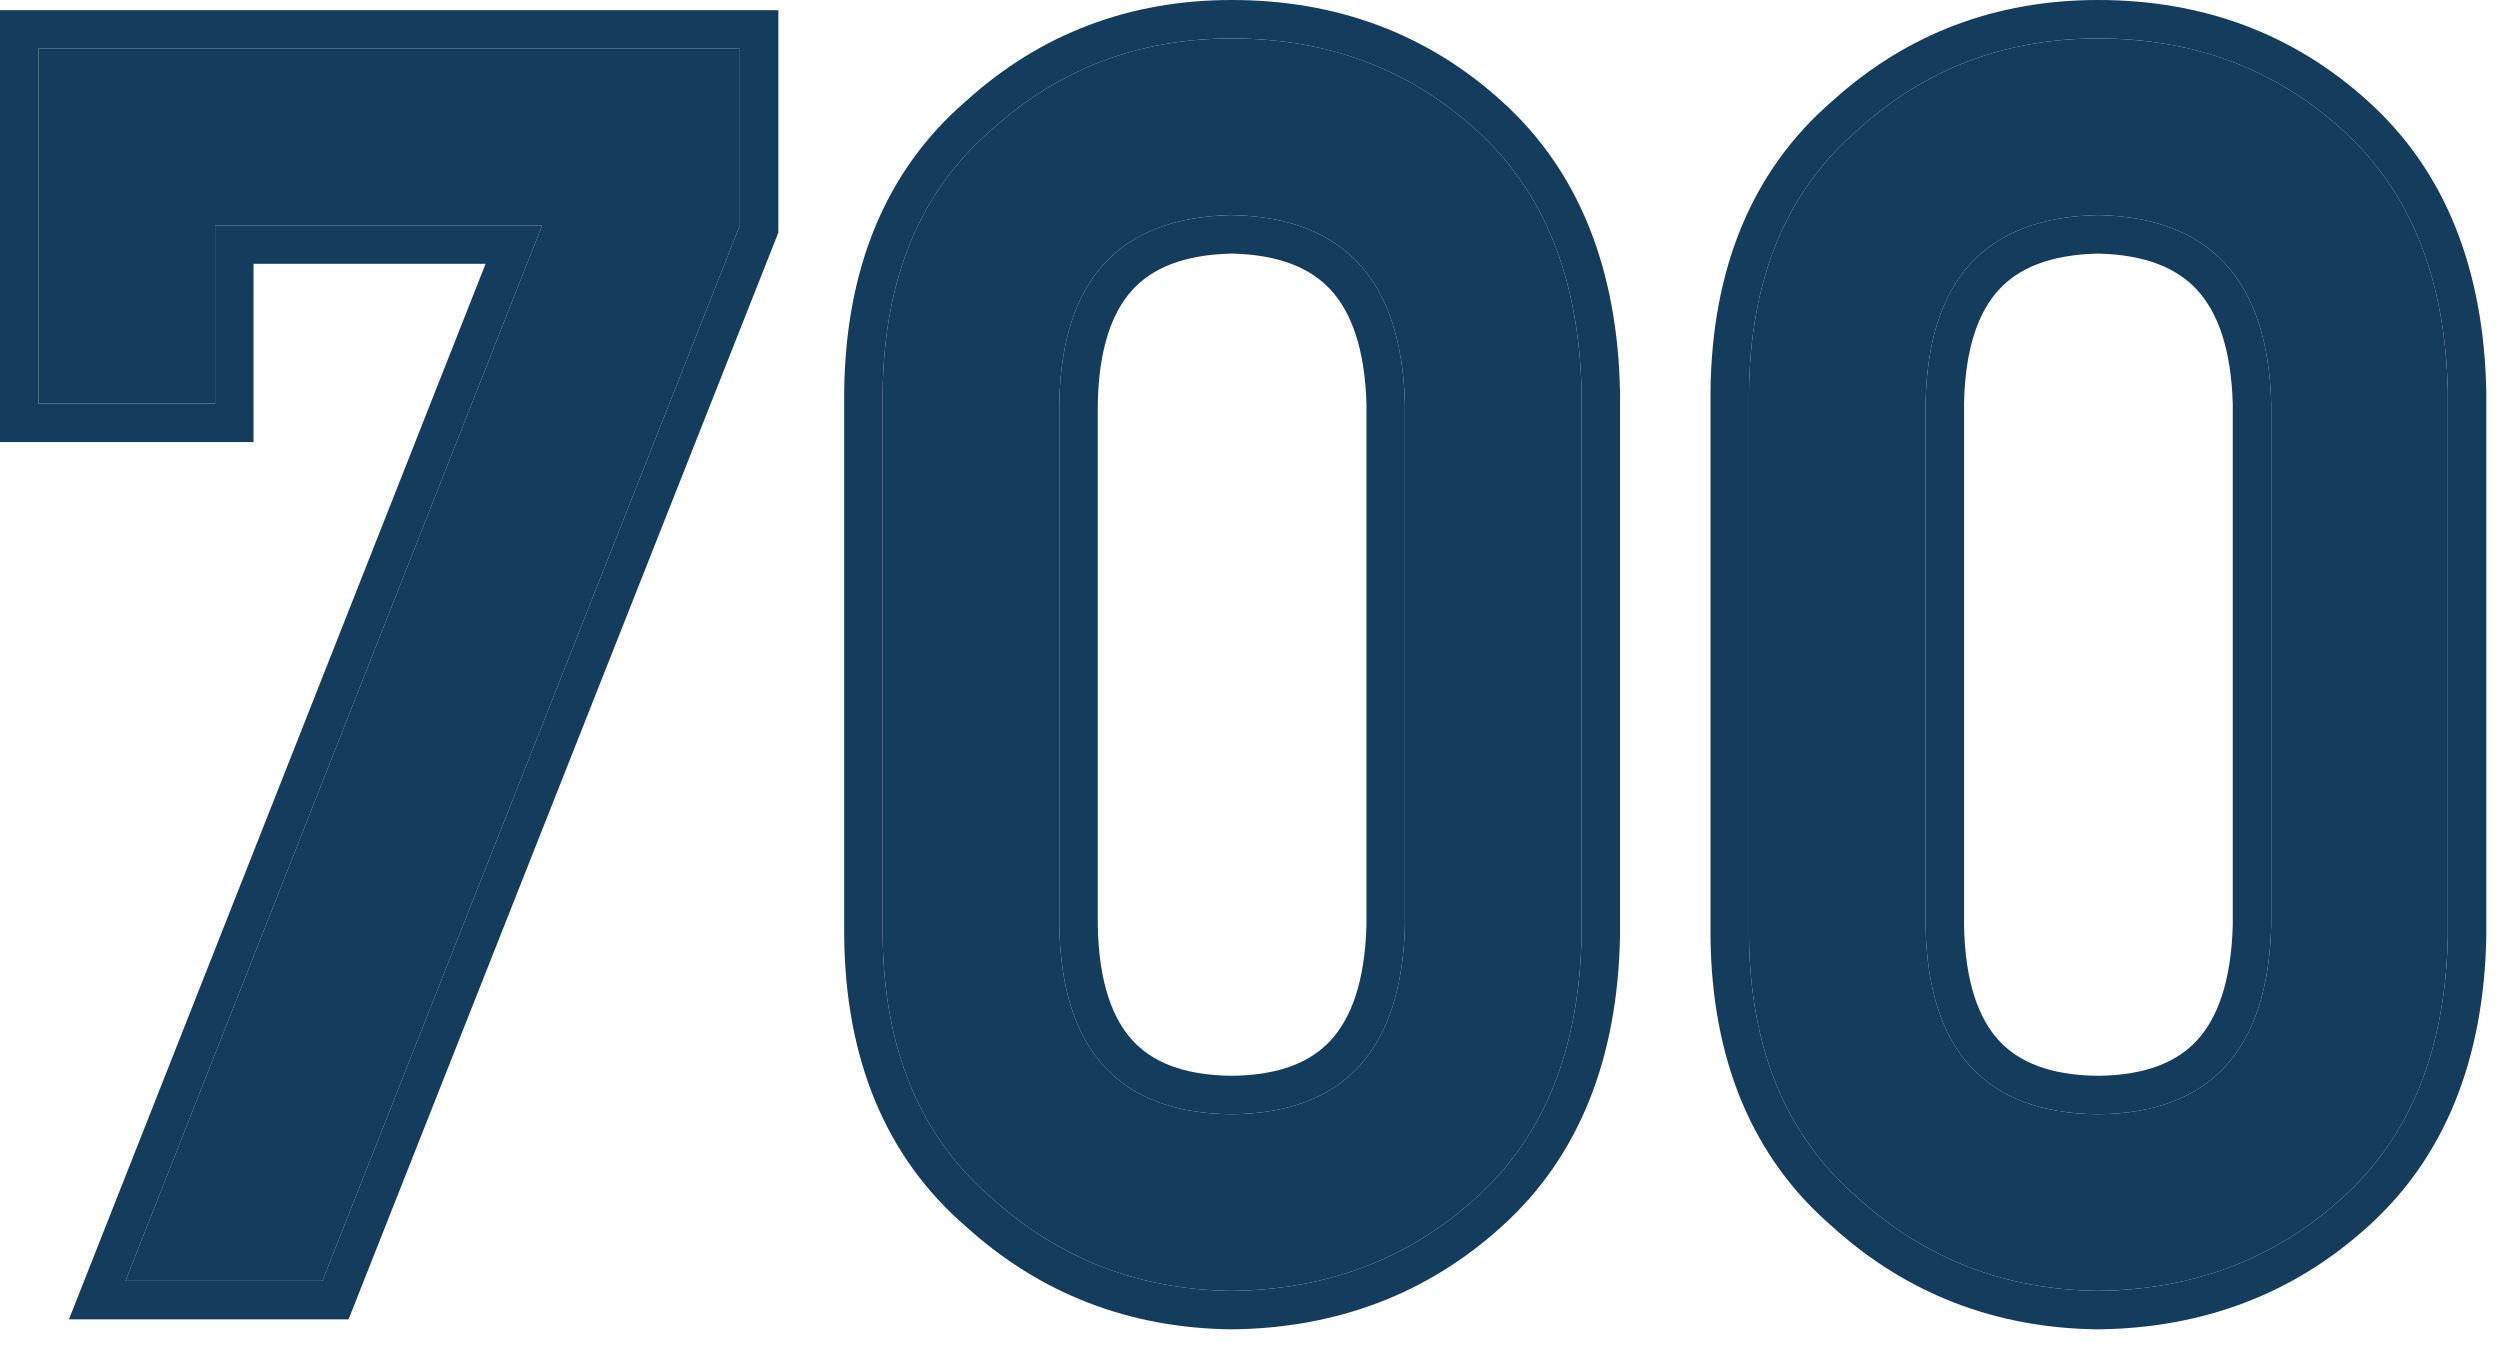
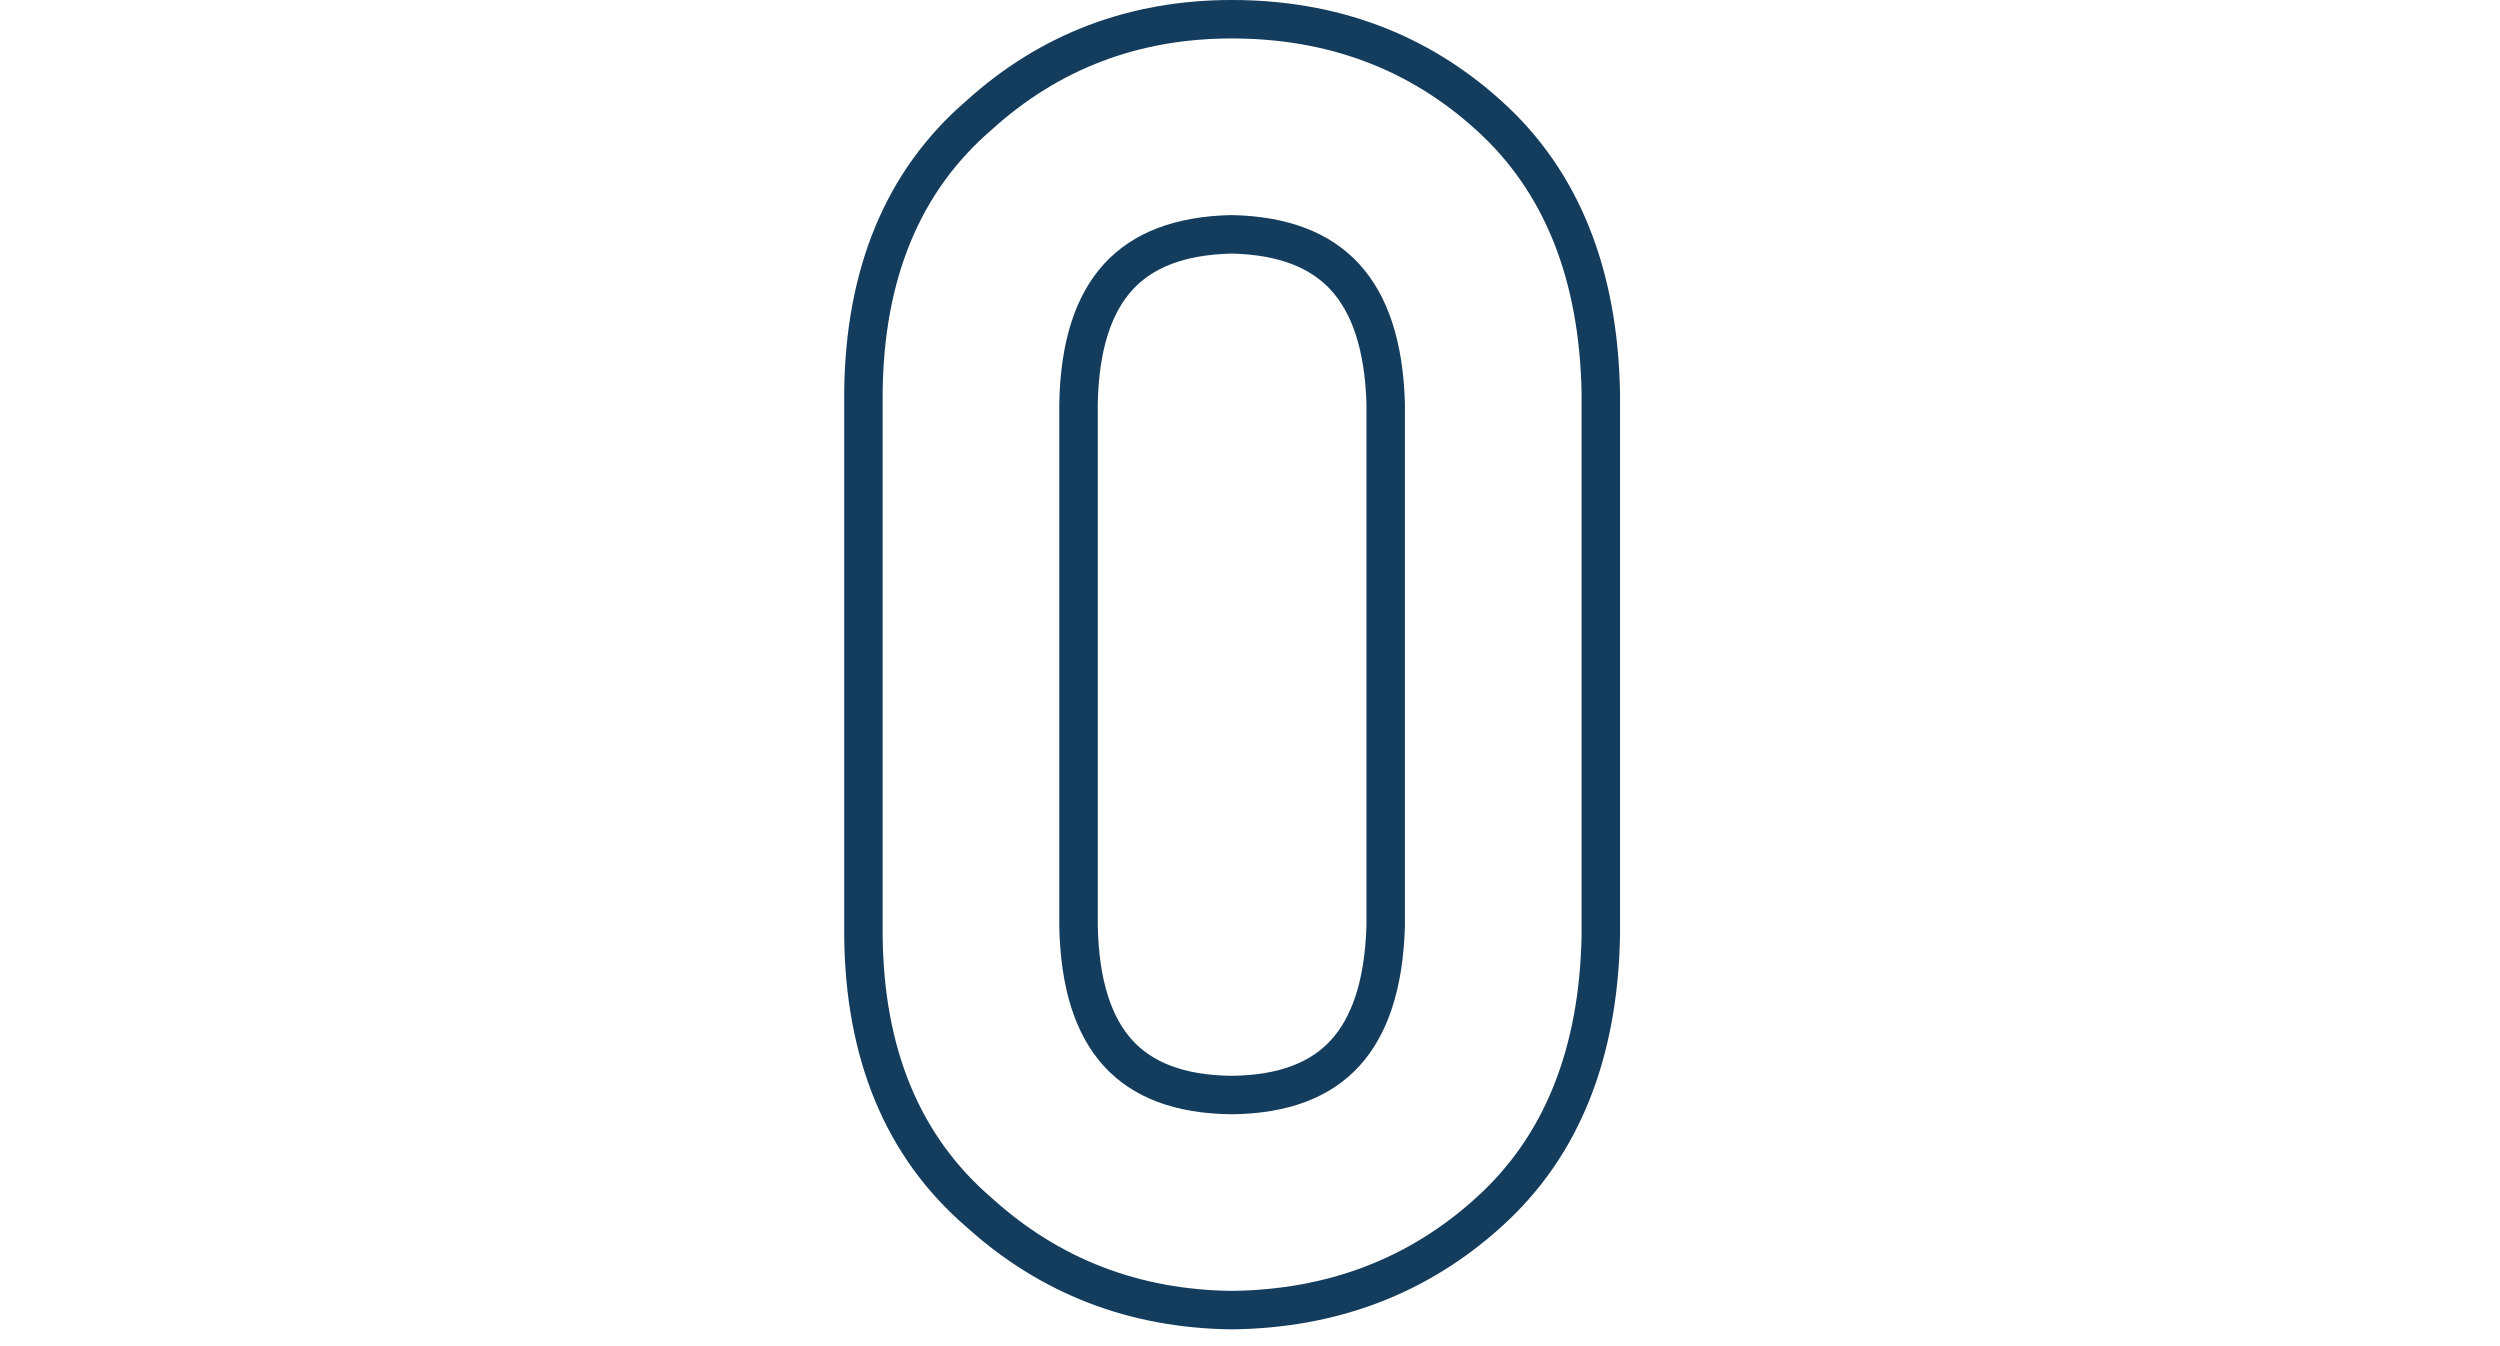
<svg xmlns="http://www.w3.org/2000/svg" width="65" height="35" viewBox="0 0 65 35" fill="none">
-   <path d="M59.052 24.071V10.492C58.964 7.284 57.462 5.651 54.547 5.592C51.618 5.651 50.123 7.284 50.065 10.492V24.071C50.123 27.309 51.618 28.942 54.547 28.971C57.462 28.942 58.964 27.309 59.052 24.071ZM45.473 24.335V10.207C45.502 7.248 46.447 4.97 48.307 3.373C50.05 1.791 52.13 1 54.547 1C57.038 1 59.154 1.791 60.898 3.373C62.67 4.97 63.586 7.248 63.644 10.207V24.335C63.586 27.279 62.67 29.55 60.898 31.146C59.154 32.728 57.038 33.534 54.547 33.563C52.13 33.534 50.05 32.728 48.307 31.146C46.447 29.55 45.502 27.279 45.473 24.335Z" fill="#143C5D" />
-   <path d="M36.528 24.071V10.492C36.44 7.284 34.939 5.651 32.024 5.592C29.094 5.651 27.6 7.284 27.541 10.492V24.071C27.6 27.309 29.094 28.942 32.024 28.971C34.939 28.942 36.44 27.309 36.528 24.071ZM22.949 24.335V10.207C22.979 7.248 23.923 4.97 25.784 3.373C27.527 1.791 29.607 1 32.024 1C34.514 1 36.631 1.791 38.374 3.373C40.147 4.97 41.062 7.248 41.121 10.207V24.335C41.062 27.279 40.147 29.55 38.374 31.146C36.631 32.728 34.514 33.534 32.024 33.563C29.607 33.534 27.527 32.728 25.784 31.146C23.923 29.55 22.979 27.279 22.949 24.335Z" fill="#143C5D" />
-   <path d="M1 10.494V1.266H19.237V5.858L8.383 33.302H3.263L14.096 5.858H5.592V10.494H1Z" fill="#143C5D" />
-   <path fill-rule="evenodd" clip-rule="evenodd" d="M44.473 24.345L44.473 24.335L44.473 10.197C44.504 7.02 45.528 4.446 47.645 2.623C49.576 0.876 51.894 0 54.547 0C57.27 0 59.63 0.873 61.568 2.631C63.593 4.456 64.581 7.023 64.644 10.187L64.644 10.197V24.345L64.644 24.355C64.581 27.505 63.592 30.065 61.568 31.888C59.633 33.644 57.278 34.531 54.559 34.563L54.547 34.563L54.535 34.563C51.886 34.531 49.573 33.641 47.645 31.896C45.529 30.075 44.504 27.509 44.473 24.345ZM48.307 31.146C50.05 32.728 52.13 33.534 54.547 33.563C57.038 33.534 59.154 32.728 60.898 31.146C62.67 29.55 63.586 27.279 63.644 24.335V10.207C63.586 7.248 62.67 4.97 60.898 3.373C59.154 1.791 57.038 1 54.547 1C52.13 1 50.05 1.791 48.307 3.373C46.447 4.97 45.502 7.248 45.473 10.207V24.335C45.502 27.279 46.447 29.55 48.307 31.146ZM58.052 10.506C58.01 9.045 57.65 8.11 57.124 7.538C56.613 6.983 55.81 6.622 54.547 6.593C53.275 6.622 52.473 6.984 51.967 7.536C51.446 8.106 51.093 9.039 51.065 10.502V24.062C51.093 25.543 51.447 26.481 51.967 27.049C52.471 27.6 53.272 27.957 54.547 27.971C55.814 27.957 56.615 27.601 57.124 27.047C57.648 26.477 58.01 25.536 58.052 24.057V10.506ZM59.052 24.071V10.492C58.964 7.284 57.462 5.651 54.547 5.592C51.618 5.651 50.123 7.284 50.065 10.492V24.071C50.123 27.309 51.618 28.942 54.547 28.971C57.462 28.942 58.964 27.309 59.052 24.071Z" fill="#143C5D" />
  <path fill-rule="evenodd" clip-rule="evenodd" d="M21.949 24.345L21.949 24.335L21.949 10.197C21.981 7.02 23.005 4.446 25.122 2.623C27.052 0.876 29.37 0 32.024 0C34.746 0 37.106 0.873 39.045 2.631C41.069 4.456 42.058 7.023 42.12 10.187L42.121 10.197V24.345L42.12 24.355C42.058 27.506 41.068 30.065 39.044 31.889C37.109 33.644 34.754 34.531 32.036 34.563L32.024 34.563L32.012 34.563C29.363 34.531 27.049 33.641 25.122 31.896C23.006 30.075 21.981 27.509 21.949 24.345ZM25.784 31.146C27.527 32.728 29.607 33.534 32.024 33.563C34.514 33.534 36.631 32.728 38.374 31.146C40.147 29.55 41.062 27.279 41.121 24.335V10.207C41.062 7.248 40.147 4.97 38.374 3.373C36.631 1.791 34.514 1 32.024 1C29.607 1 27.527 1.791 25.784 3.373C23.923 4.97 22.979 7.248 22.949 10.207V24.335C22.979 27.279 23.923 29.55 25.784 31.146ZM35.528 10.506C35.486 9.045 35.126 8.11 34.6 7.538C34.09 6.983 33.287 6.622 32.024 6.593C30.752 6.622 29.949 6.984 29.444 7.536C28.923 8.106 28.57 9.039 28.542 10.502V24.062C28.57 25.543 28.924 26.481 29.444 27.049C29.948 27.6 30.748 27.957 32.024 27.971C33.29 27.957 34.092 27.601 34.6 27.047C35.125 26.477 35.486 25.536 35.528 24.057V10.506ZM36.528 24.071V10.492C36.44 7.284 34.939 5.651 32.024 5.592C29.094 5.651 27.6 7.284 27.541 10.492V24.071C27.6 27.309 29.094 28.942 32.024 28.971C34.939 28.942 36.44 27.309 36.528 24.071Z" fill="#143C5D" />
-   <path fill-rule="evenodd" clip-rule="evenodd" d="M0 11.494V0.266H20.237V6.048L9.063 34.302H1.793L12.626 6.858H6.592V11.494H0ZM5.592 5.858H14.096L3.263 33.302H8.383L19.237 5.858V1.266H1V10.494H5.592V5.858Z" fill="#143C5D" />
</svg>